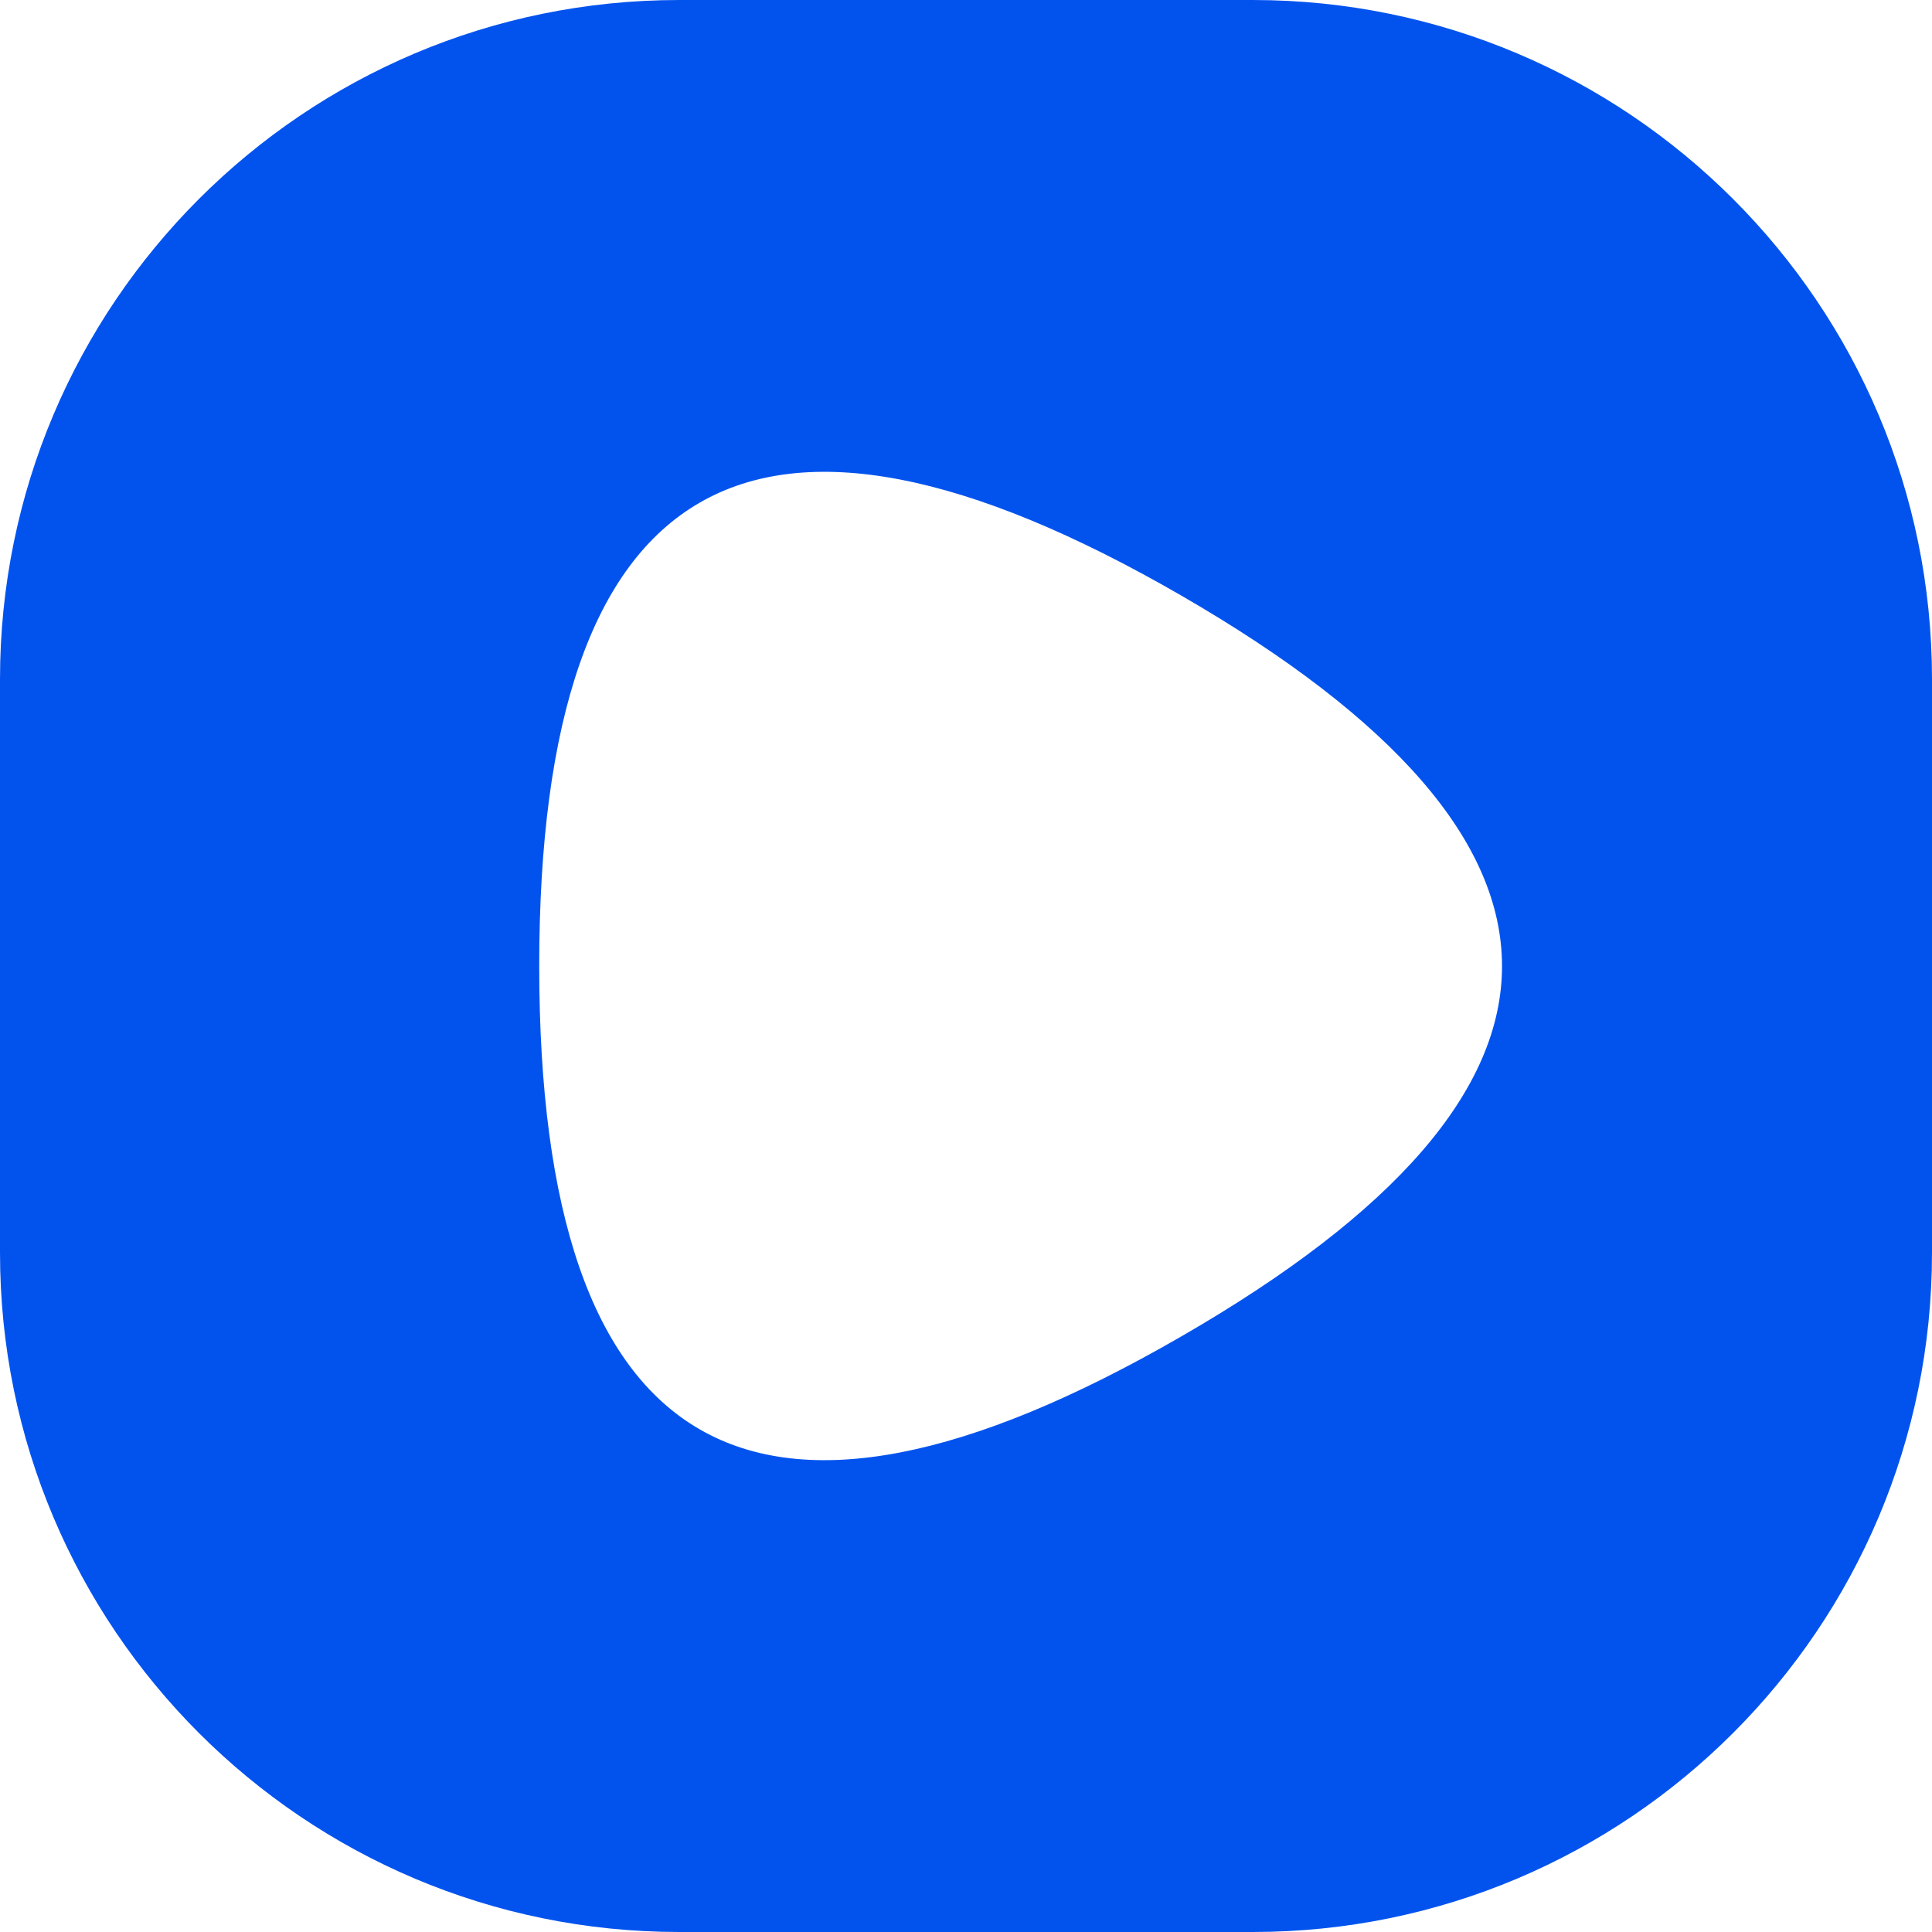
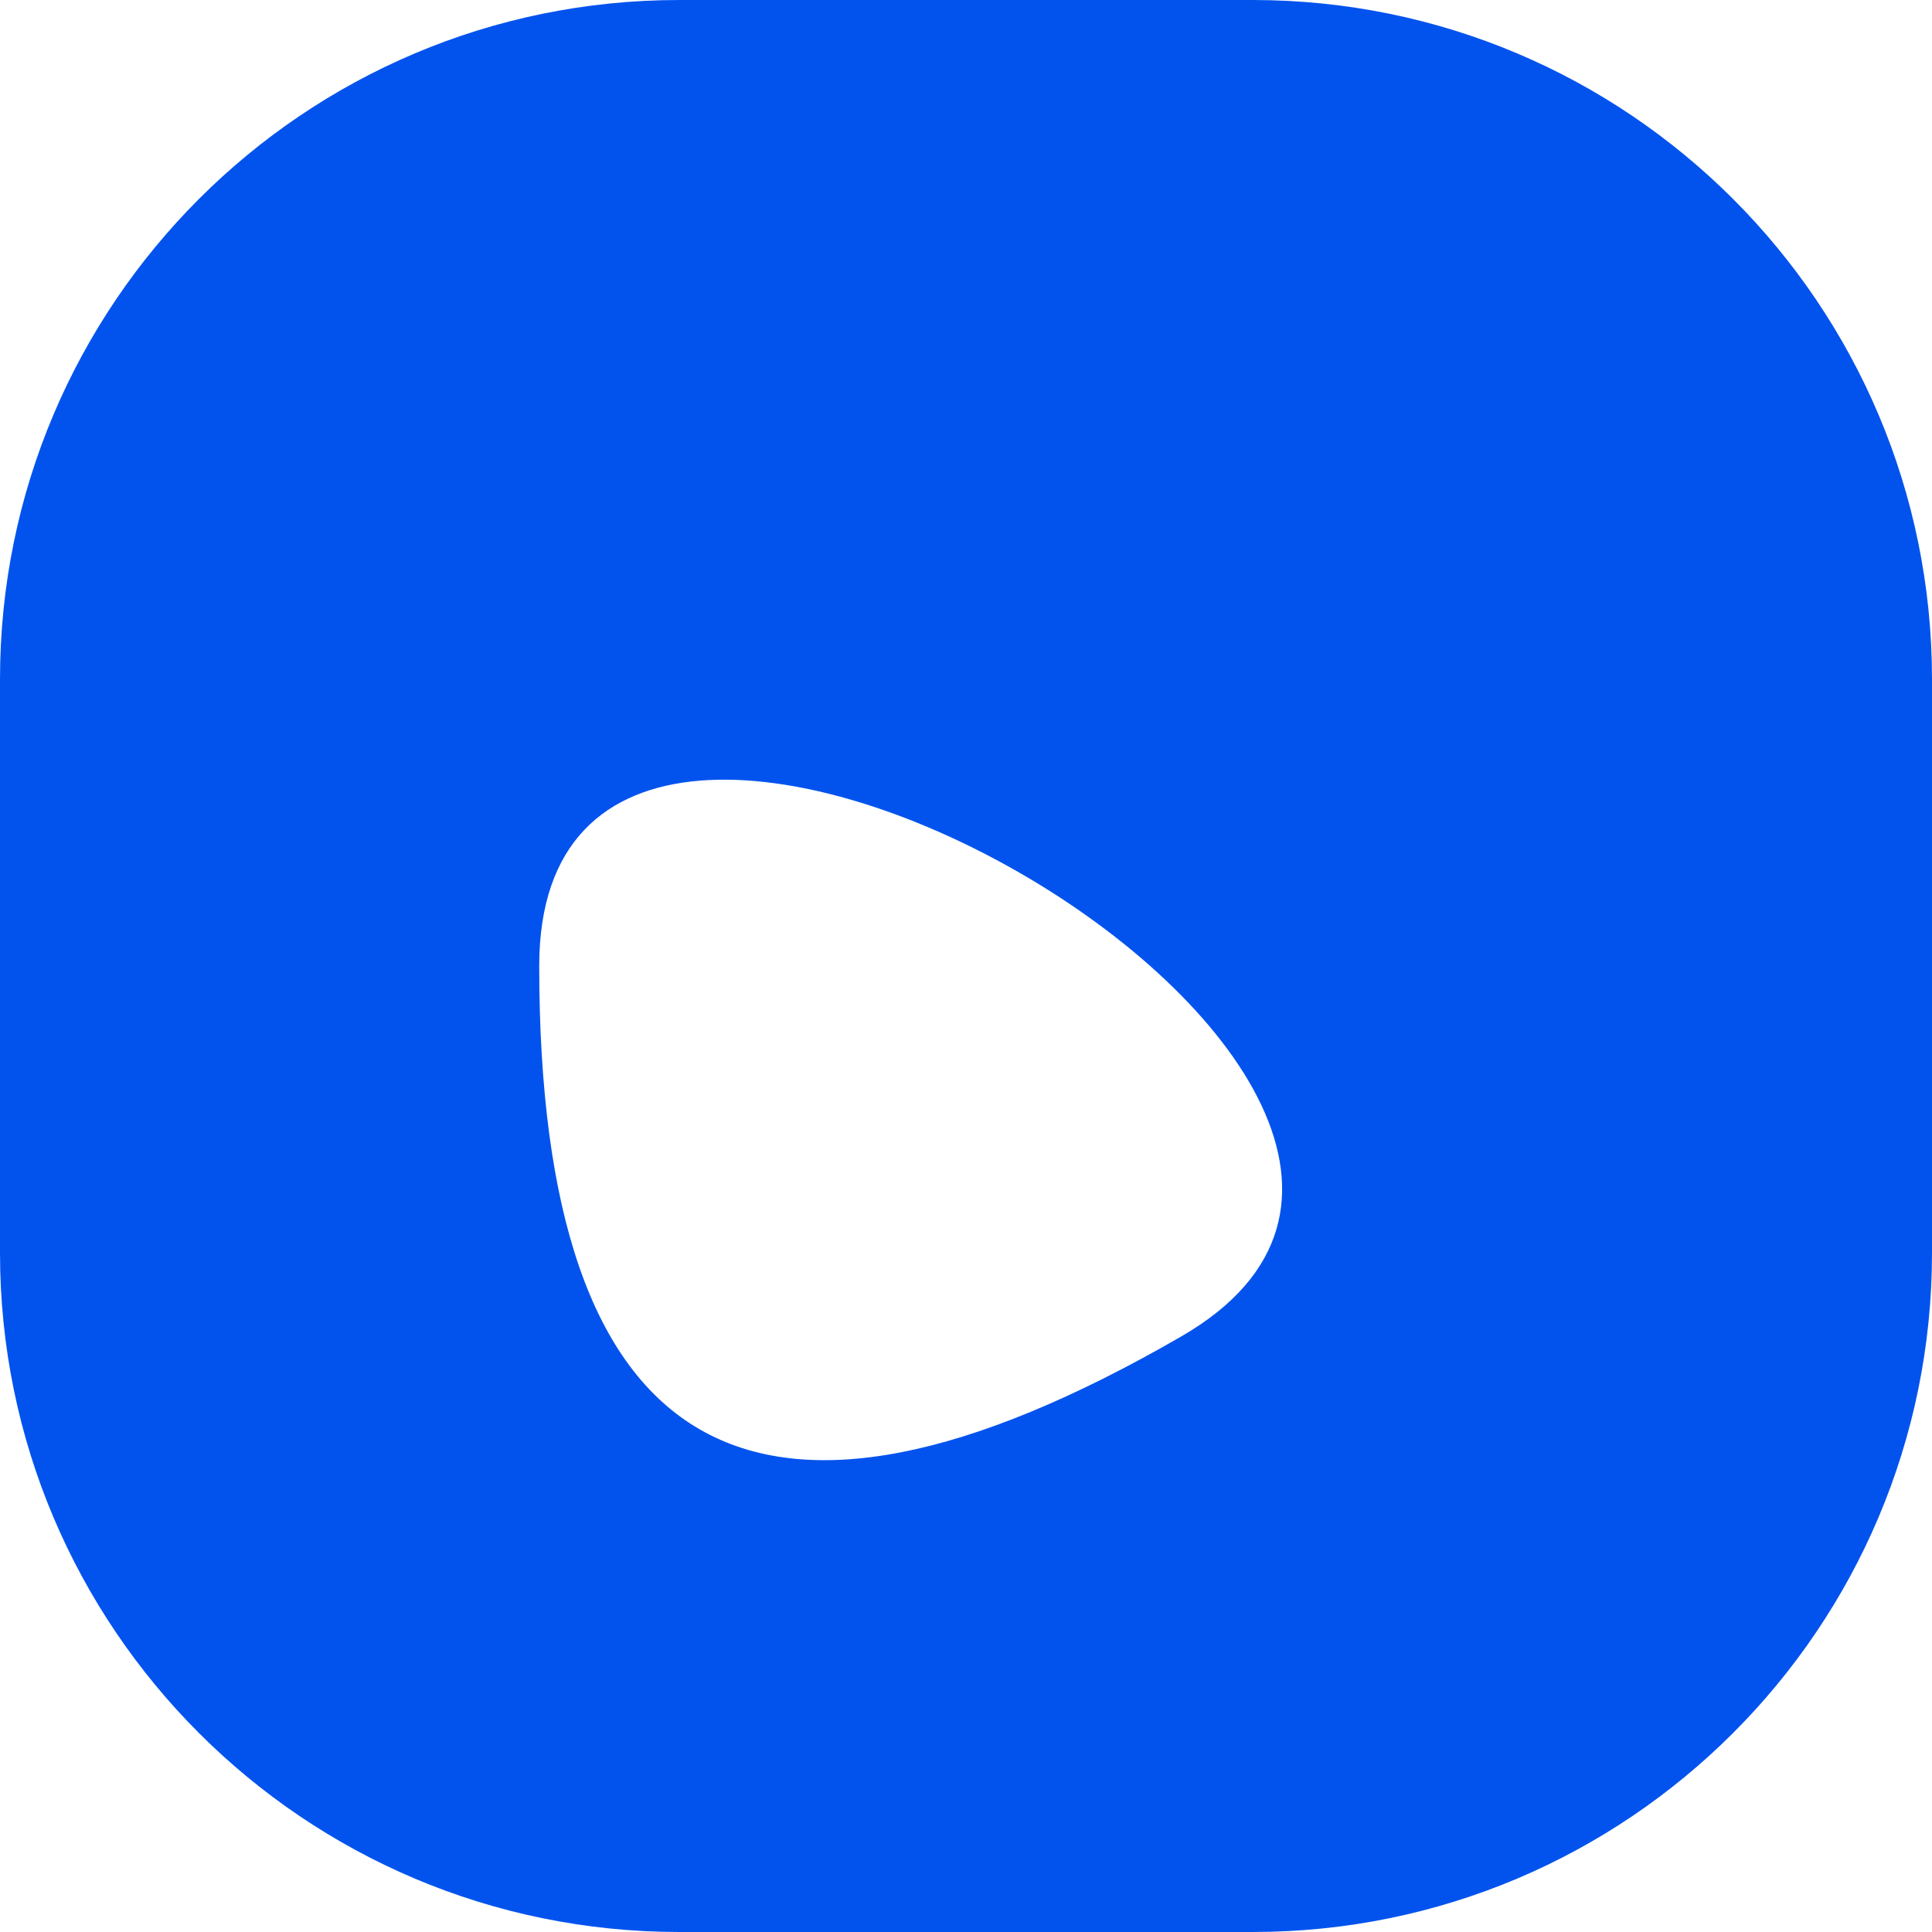
<svg xmlns="http://www.w3.org/2000/svg" version="1.1" id="Layer_1" x="0px" y="0px" viewBox="0 0 512 512" style="enable-background:new 0 0 512 512;" xml:space="preserve">
  <style type="text/css">
	.st0{fill-rule:evenodd;clip-rule:evenodd;fill:#0253EE;}
</style>
-   <path id="Polygon_3" class="st0" d="M180,0h152c99.4,0,180,80.6,180,180v152c0,99.4-80.6,180-180,180H180C80.6,512,0,431.4,0,332  V180C0,80.6,80.6,0,180,0z M313,354.2C199.6,419.7,142.9,387,142.9,256S199.6,92.3,313,157.8S426.4,288.8,313,354.2z" />
+   <path id="Polygon_3" class="st0" d="M180,0h152c99.4,0,180,80.6,180,180v152c0,99.4-80.6,180-180,180H180C80.6,512,0,431.4,0,332  V180C0,80.6,80.6,0,180,0z M313,354.2C199.6,419.7,142.9,387,142.9,256S426.4,288.8,313,354.2z" />
</svg>